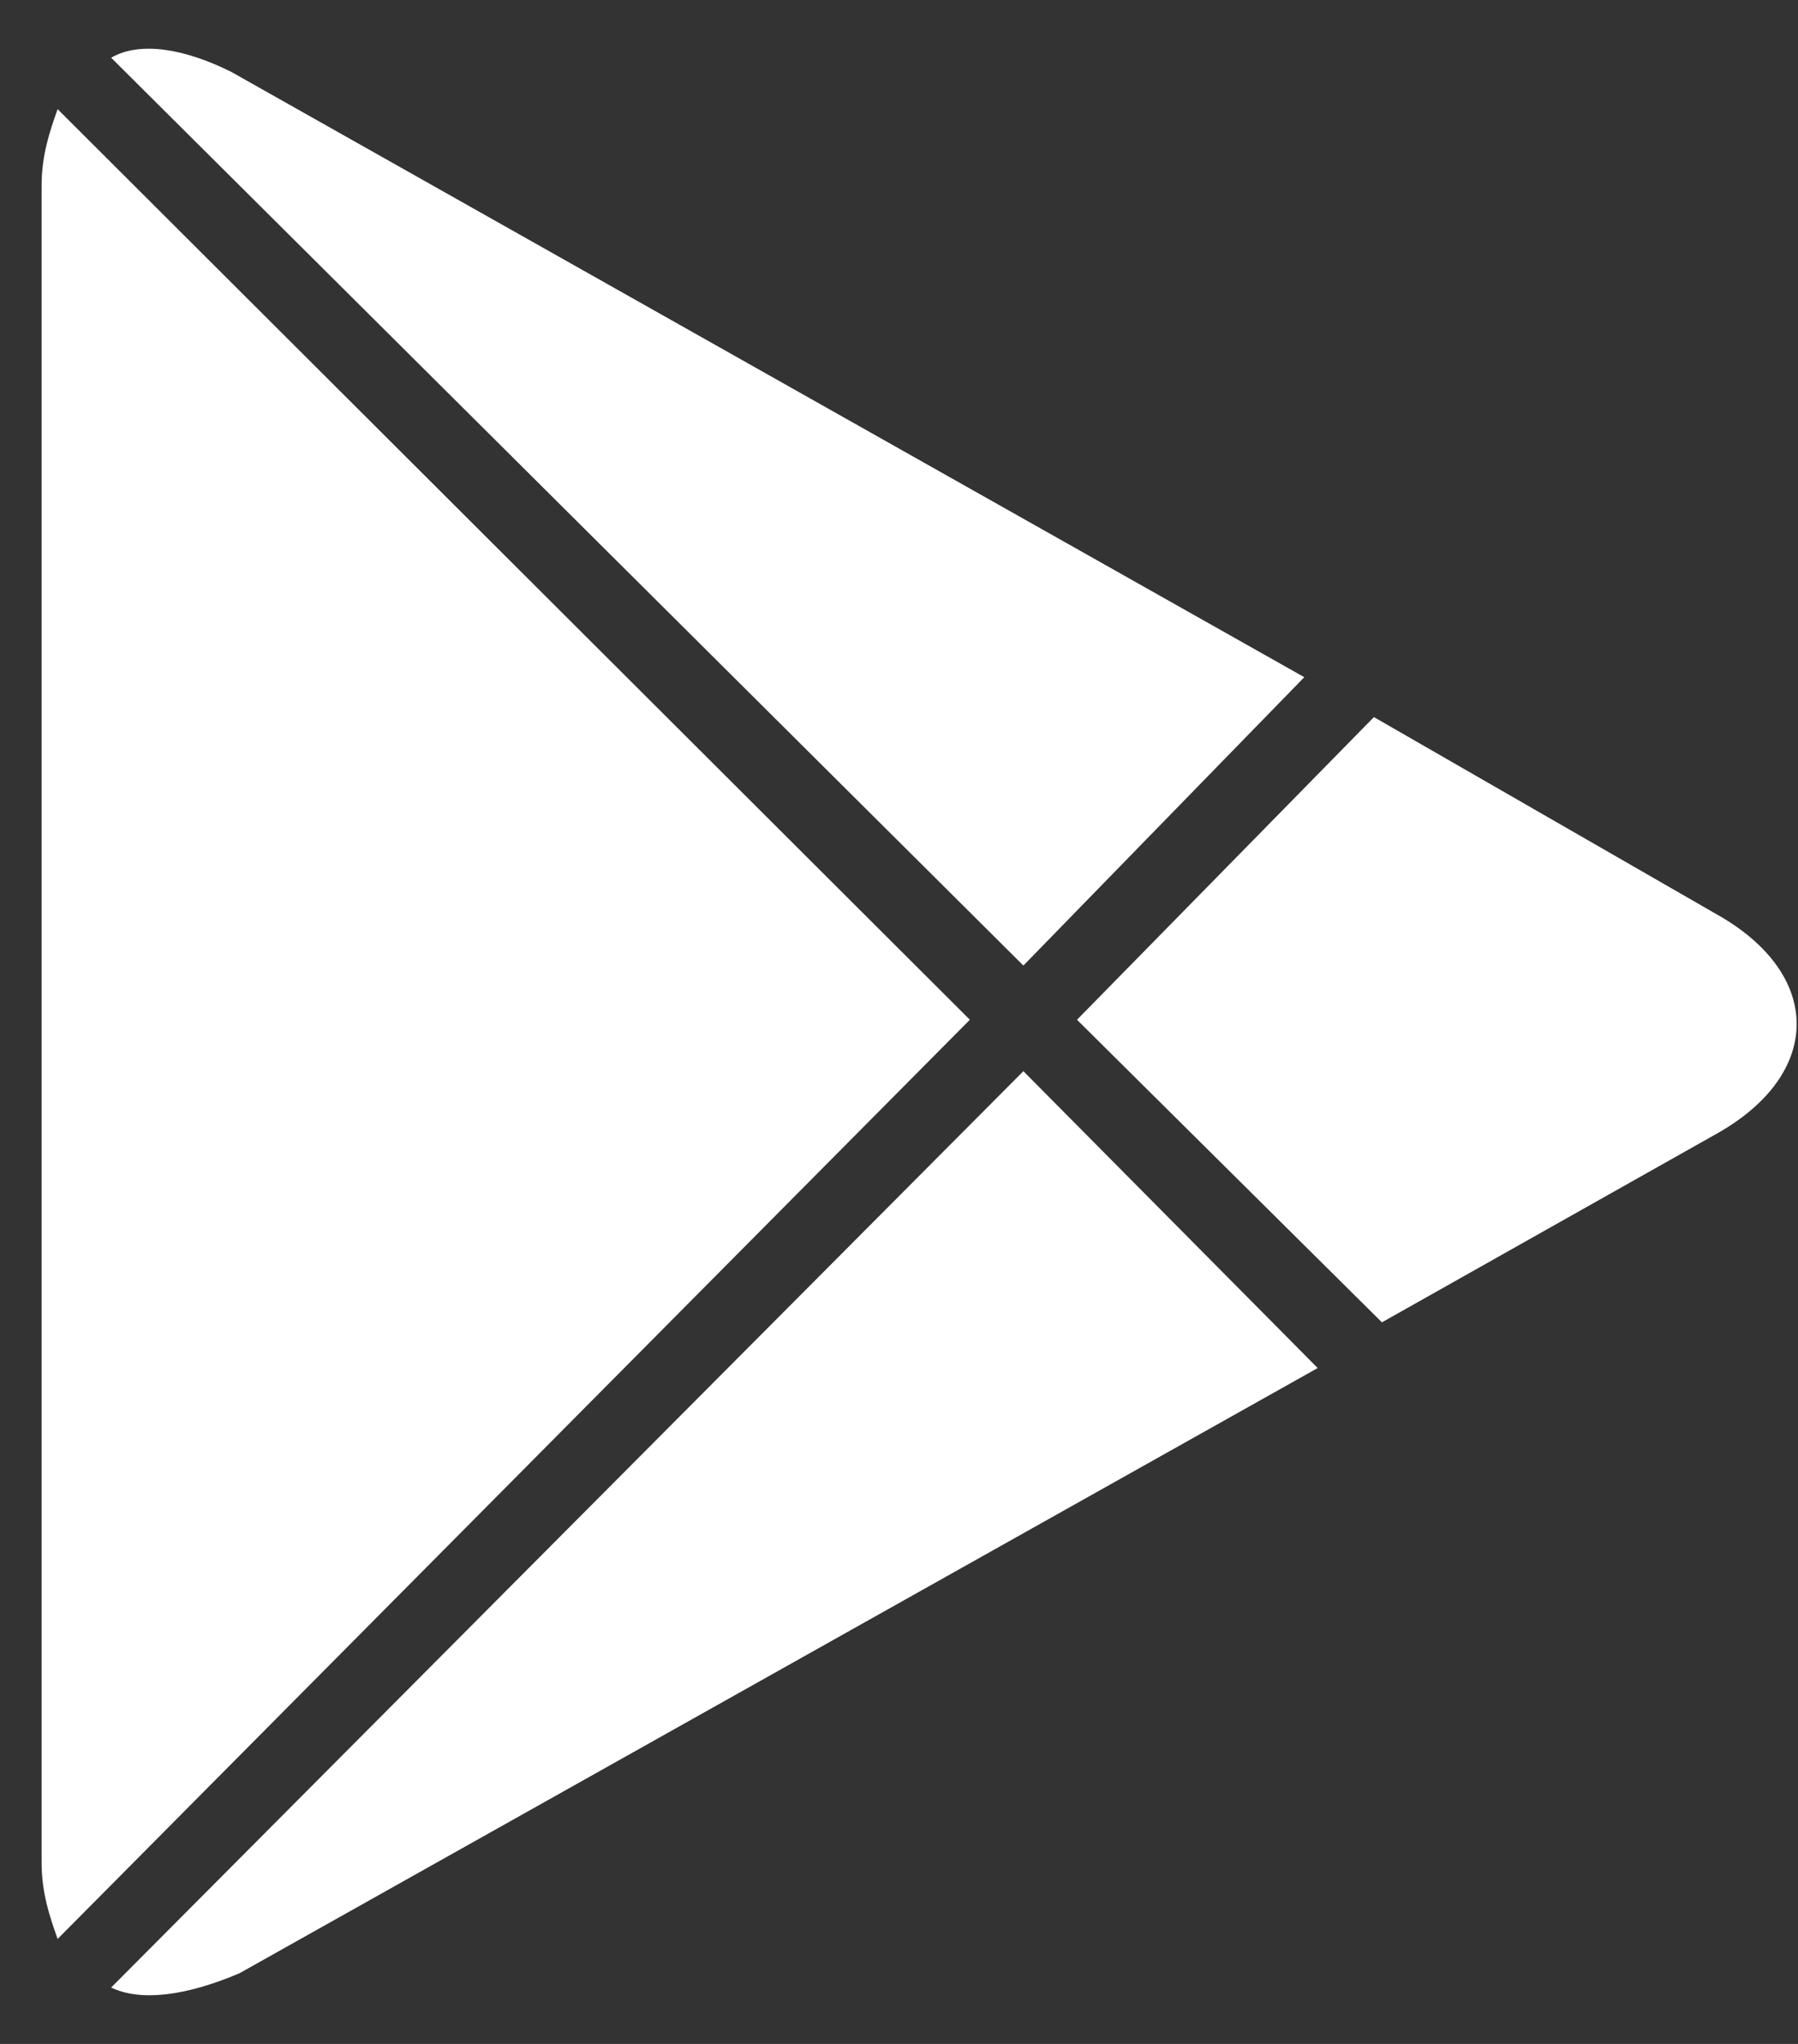
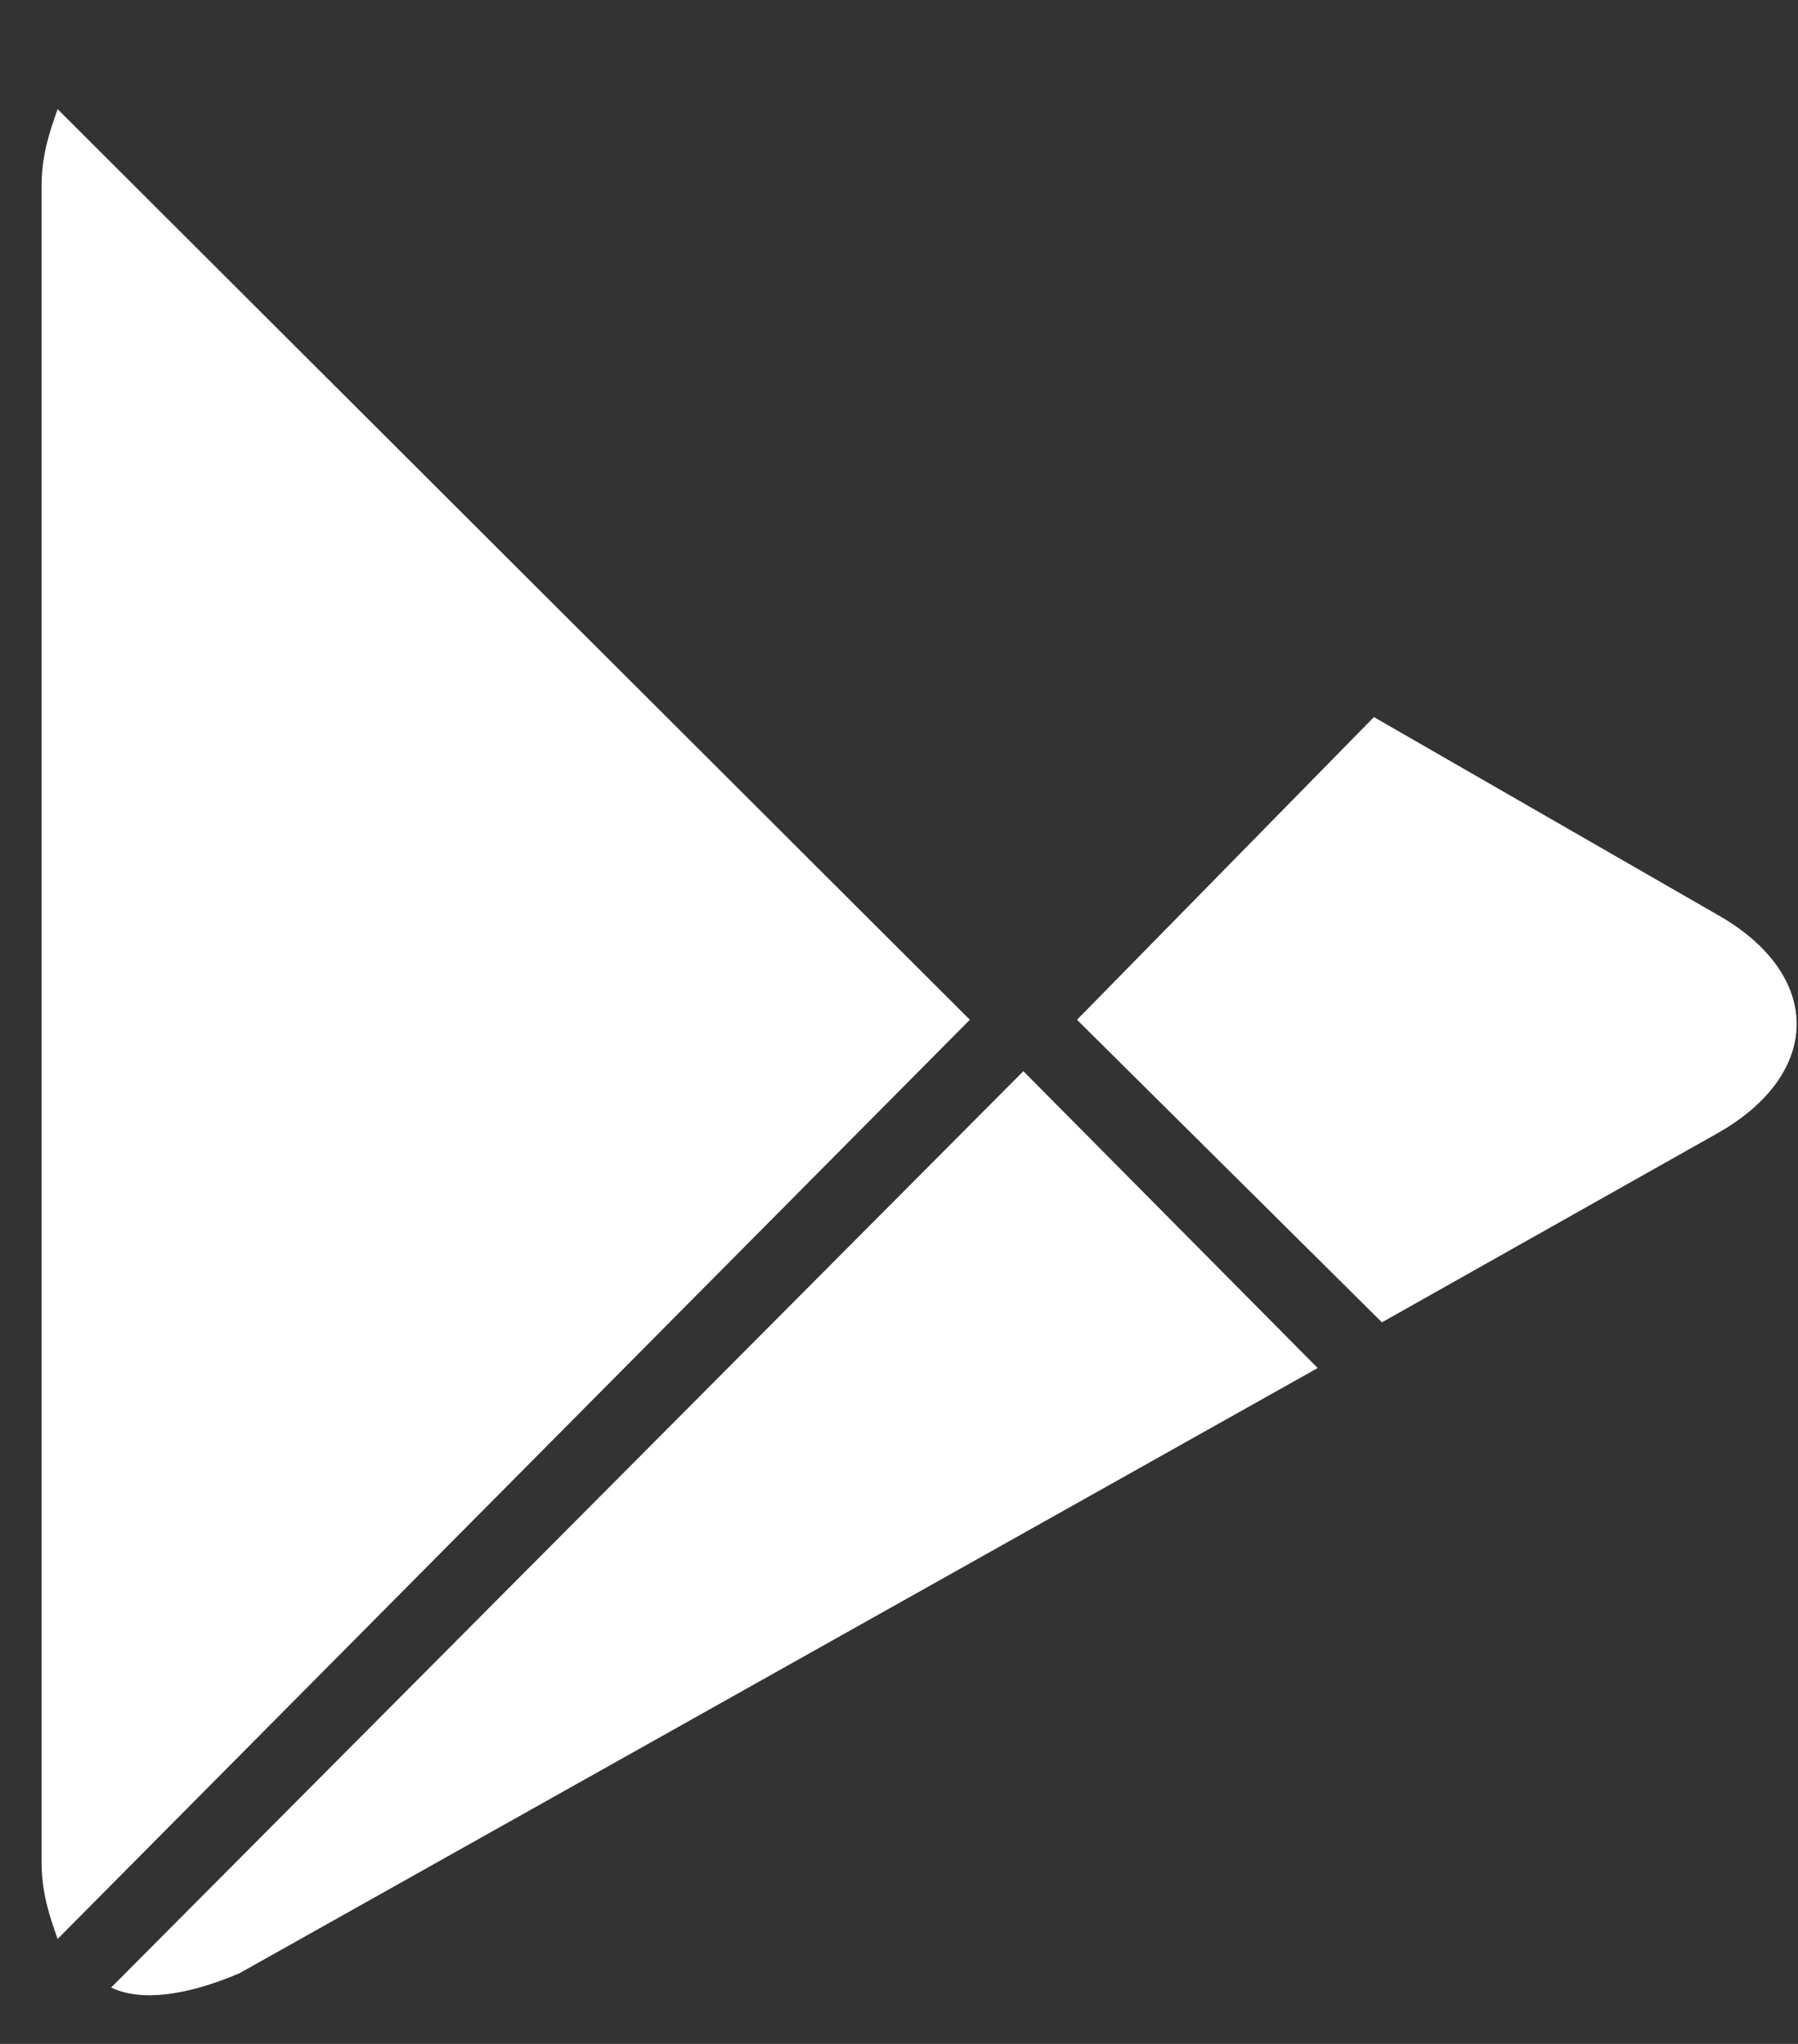
<svg xmlns="http://www.w3.org/2000/svg" width="22" height="25" viewBox="0 0 22 25" fill="none">
  <rect x="0" y="0" width="22" height="25" fill="#333333" stroke="none" />
  <path d="M11.867 12.473L0.705 1.335C0.607 1.614 0.509 1.894 0.509 2.278V22.773C0.509 23.158 0.607 23.437 0.705 23.716L11.867 12.473Z" fill="white" />
  <path d="M13.178 12.473L16.909 16.174L21.001 13.869C22.311 13.136 22.311 11.914 21.001 11.181L16.811 8.771L13.178 12.473Z" fill="white" />
-   <path d="M12.522 11.81L15.959 8.283L2.833 0.881C2.276 0.602 1.72 0.497 1.36 0.706L12.522 11.81Z" fill="white" />
  <path d="M12.522 13.102L1.36 24.31C1.72 24.484 2.276 24.414 2.931 24.135L16.123 16.733L12.522 13.102Z" fill="white" />
</svg>